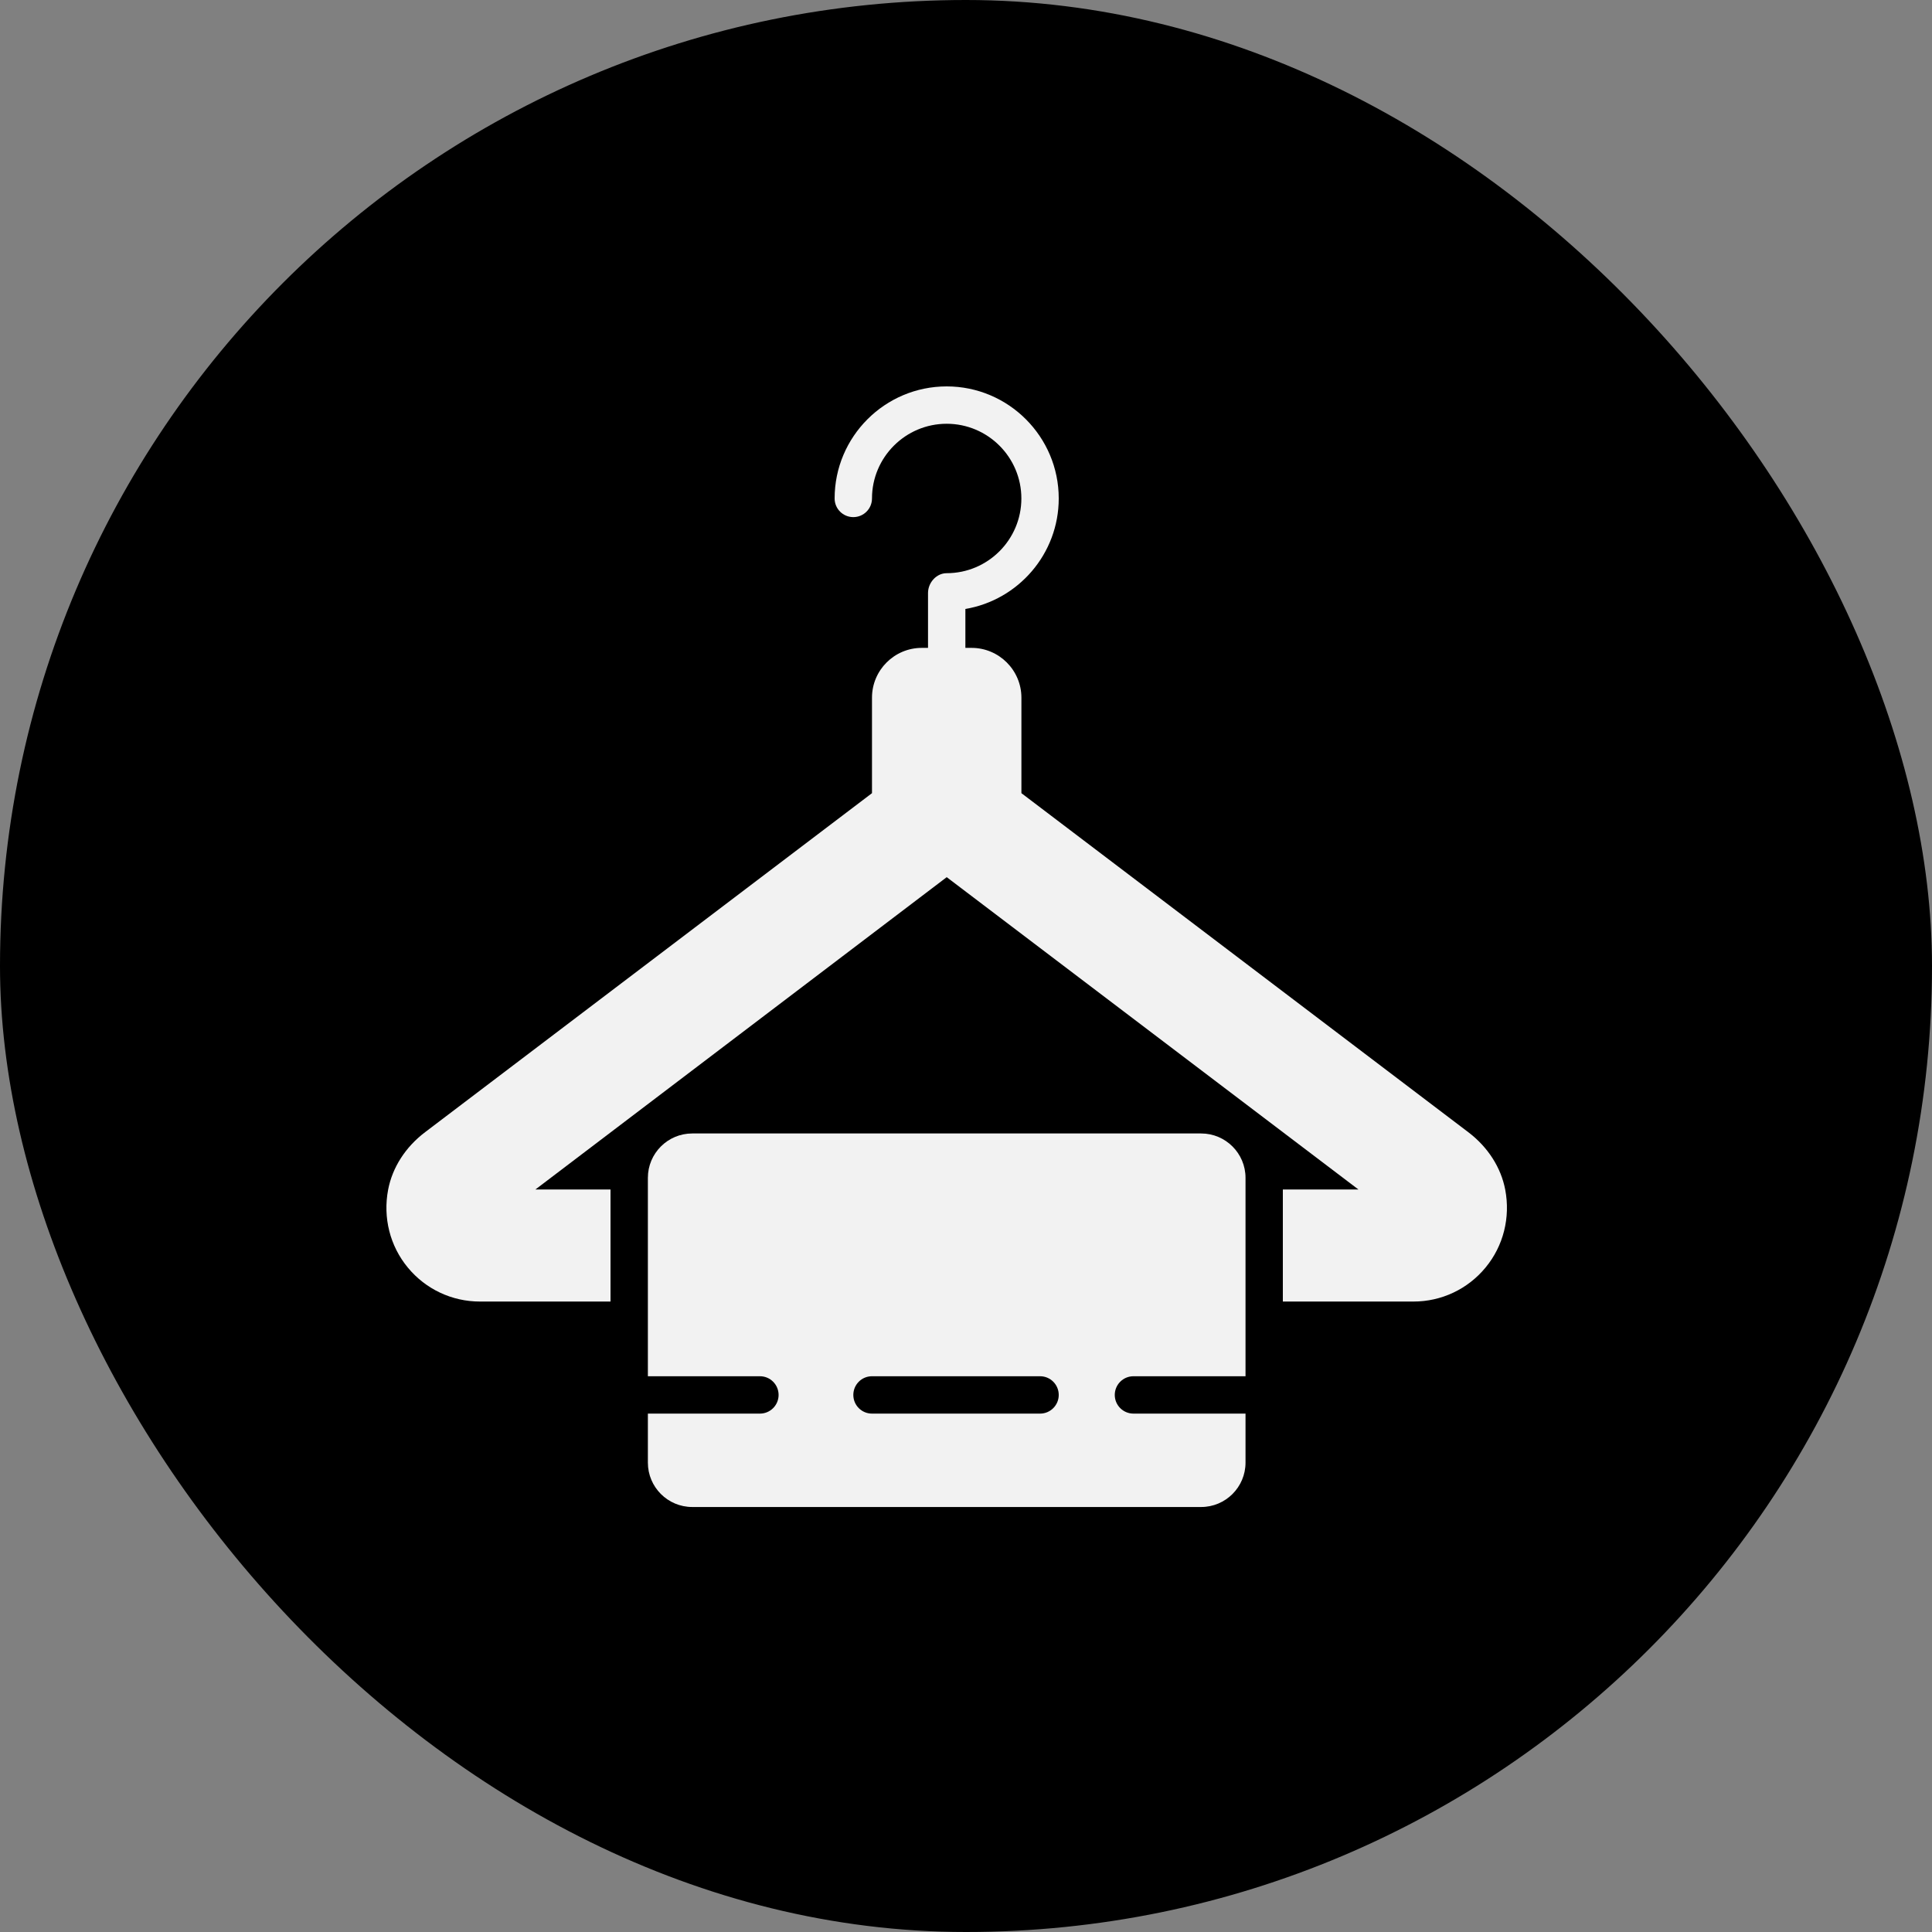
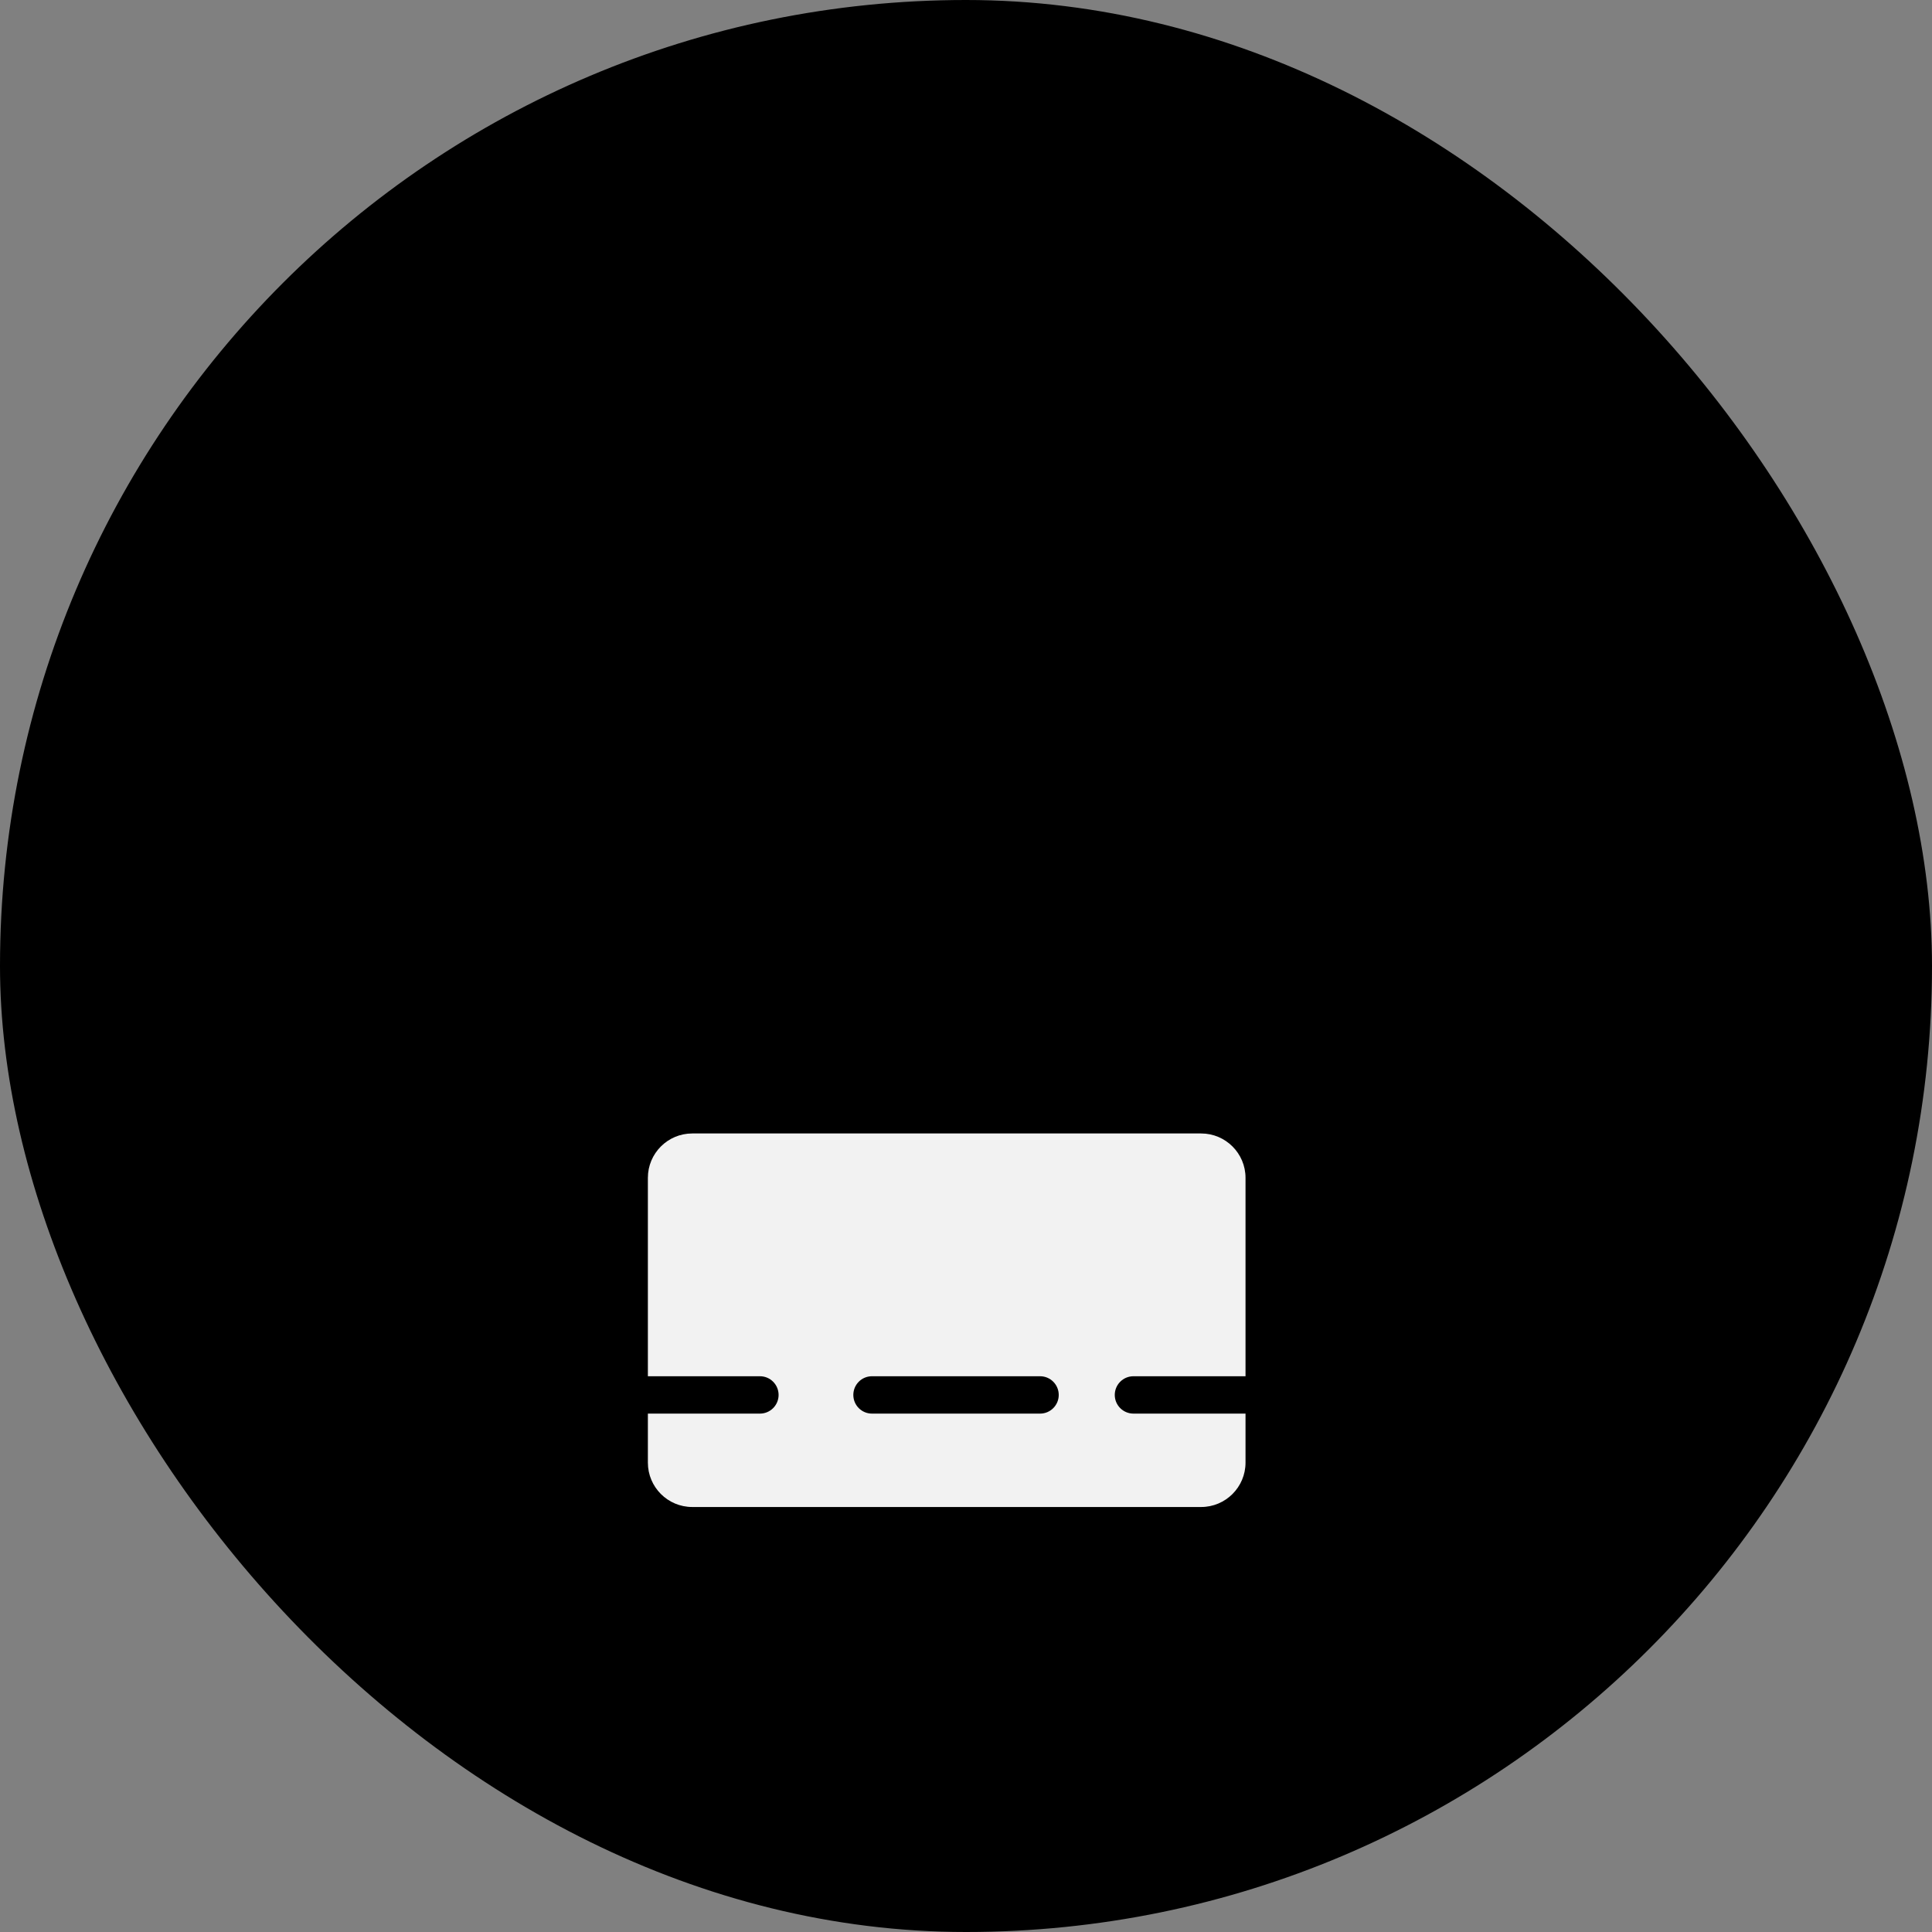
<svg xmlns="http://www.w3.org/2000/svg" width="50" height="50" viewBox="0 0 50 50" fill="none">
  <rect x="0" y="0" width="50" height="50" fill="#808080" stroke="none" />
  <rect width="50" height="50" rx="25" fill="black" />
-   <path d="M38.955 30.788C38.845 30.213 38.505 29.684 37.998 29.3L26.434 20.527V18.056C26.434 17.345 25.855 16.767 25.145 16.767H24.984V15.76C26.353 15.529 27.4 14.334 27.4 12.9C27.4 11.301 26.099 10 24.5 10C22.901 10 21.6 11.301 21.6 12.9C21.6 13.167 21.816 13.383 22.084 13.383C22.35 13.383 22.567 13.167 22.567 12.9C22.567 11.834 23.434 10.967 24.5 10.967C25.566 10.967 26.433 11.834 26.433 12.9C26.433 13.966 25.566 14.834 24.5 14.834C24.233 14.834 24.017 15.08 24.017 15.347V16.767H23.856C23.145 16.767 22.567 17.345 22.567 18.056V20.527L11.002 29.3C10.495 29.684 10.155 30.213 10.045 30.788C9.907 31.511 10.092 32.246 10.554 32.804C11.016 33.364 11.696 33.684 12.421 33.684H15.8V30.784H13.856L24.501 22.701L35.156 30.784H33.2V33.684H36.58C37.304 33.684 37.984 33.364 38.446 32.804C38.908 32.246 39.093 31.511 38.955 30.788Z" fill="#F2F2F2" />
  <path d="M31.086 29.334H17.915C17.281 29.334 16.767 29.849 16.767 30.482V35.617H19.667C19.934 35.617 20.15 35.834 20.15 36.101C20.15 36.367 19.934 36.584 19.667 36.584H16.767V37.853C16.767 38.486 17.281 39.001 17.915 39.001H31.086C31.719 39.001 32.234 38.486 32.234 37.853V36.584H29.334C29.066 36.584 28.85 36.367 28.85 36.101C28.85 35.834 29.066 35.617 29.334 35.617H32.234V30.482C32.234 29.849 31.719 29.334 31.086 29.334ZM26.917 36.584H22.567C22.299 36.584 22.084 36.367 22.084 36.101C22.084 35.834 22.299 35.617 22.567 35.617H26.917C27.184 35.617 27.4 35.834 27.4 36.101C27.4 36.367 27.184 36.584 26.917 36.584Z" fill="#F2F2F2" />
</svg>